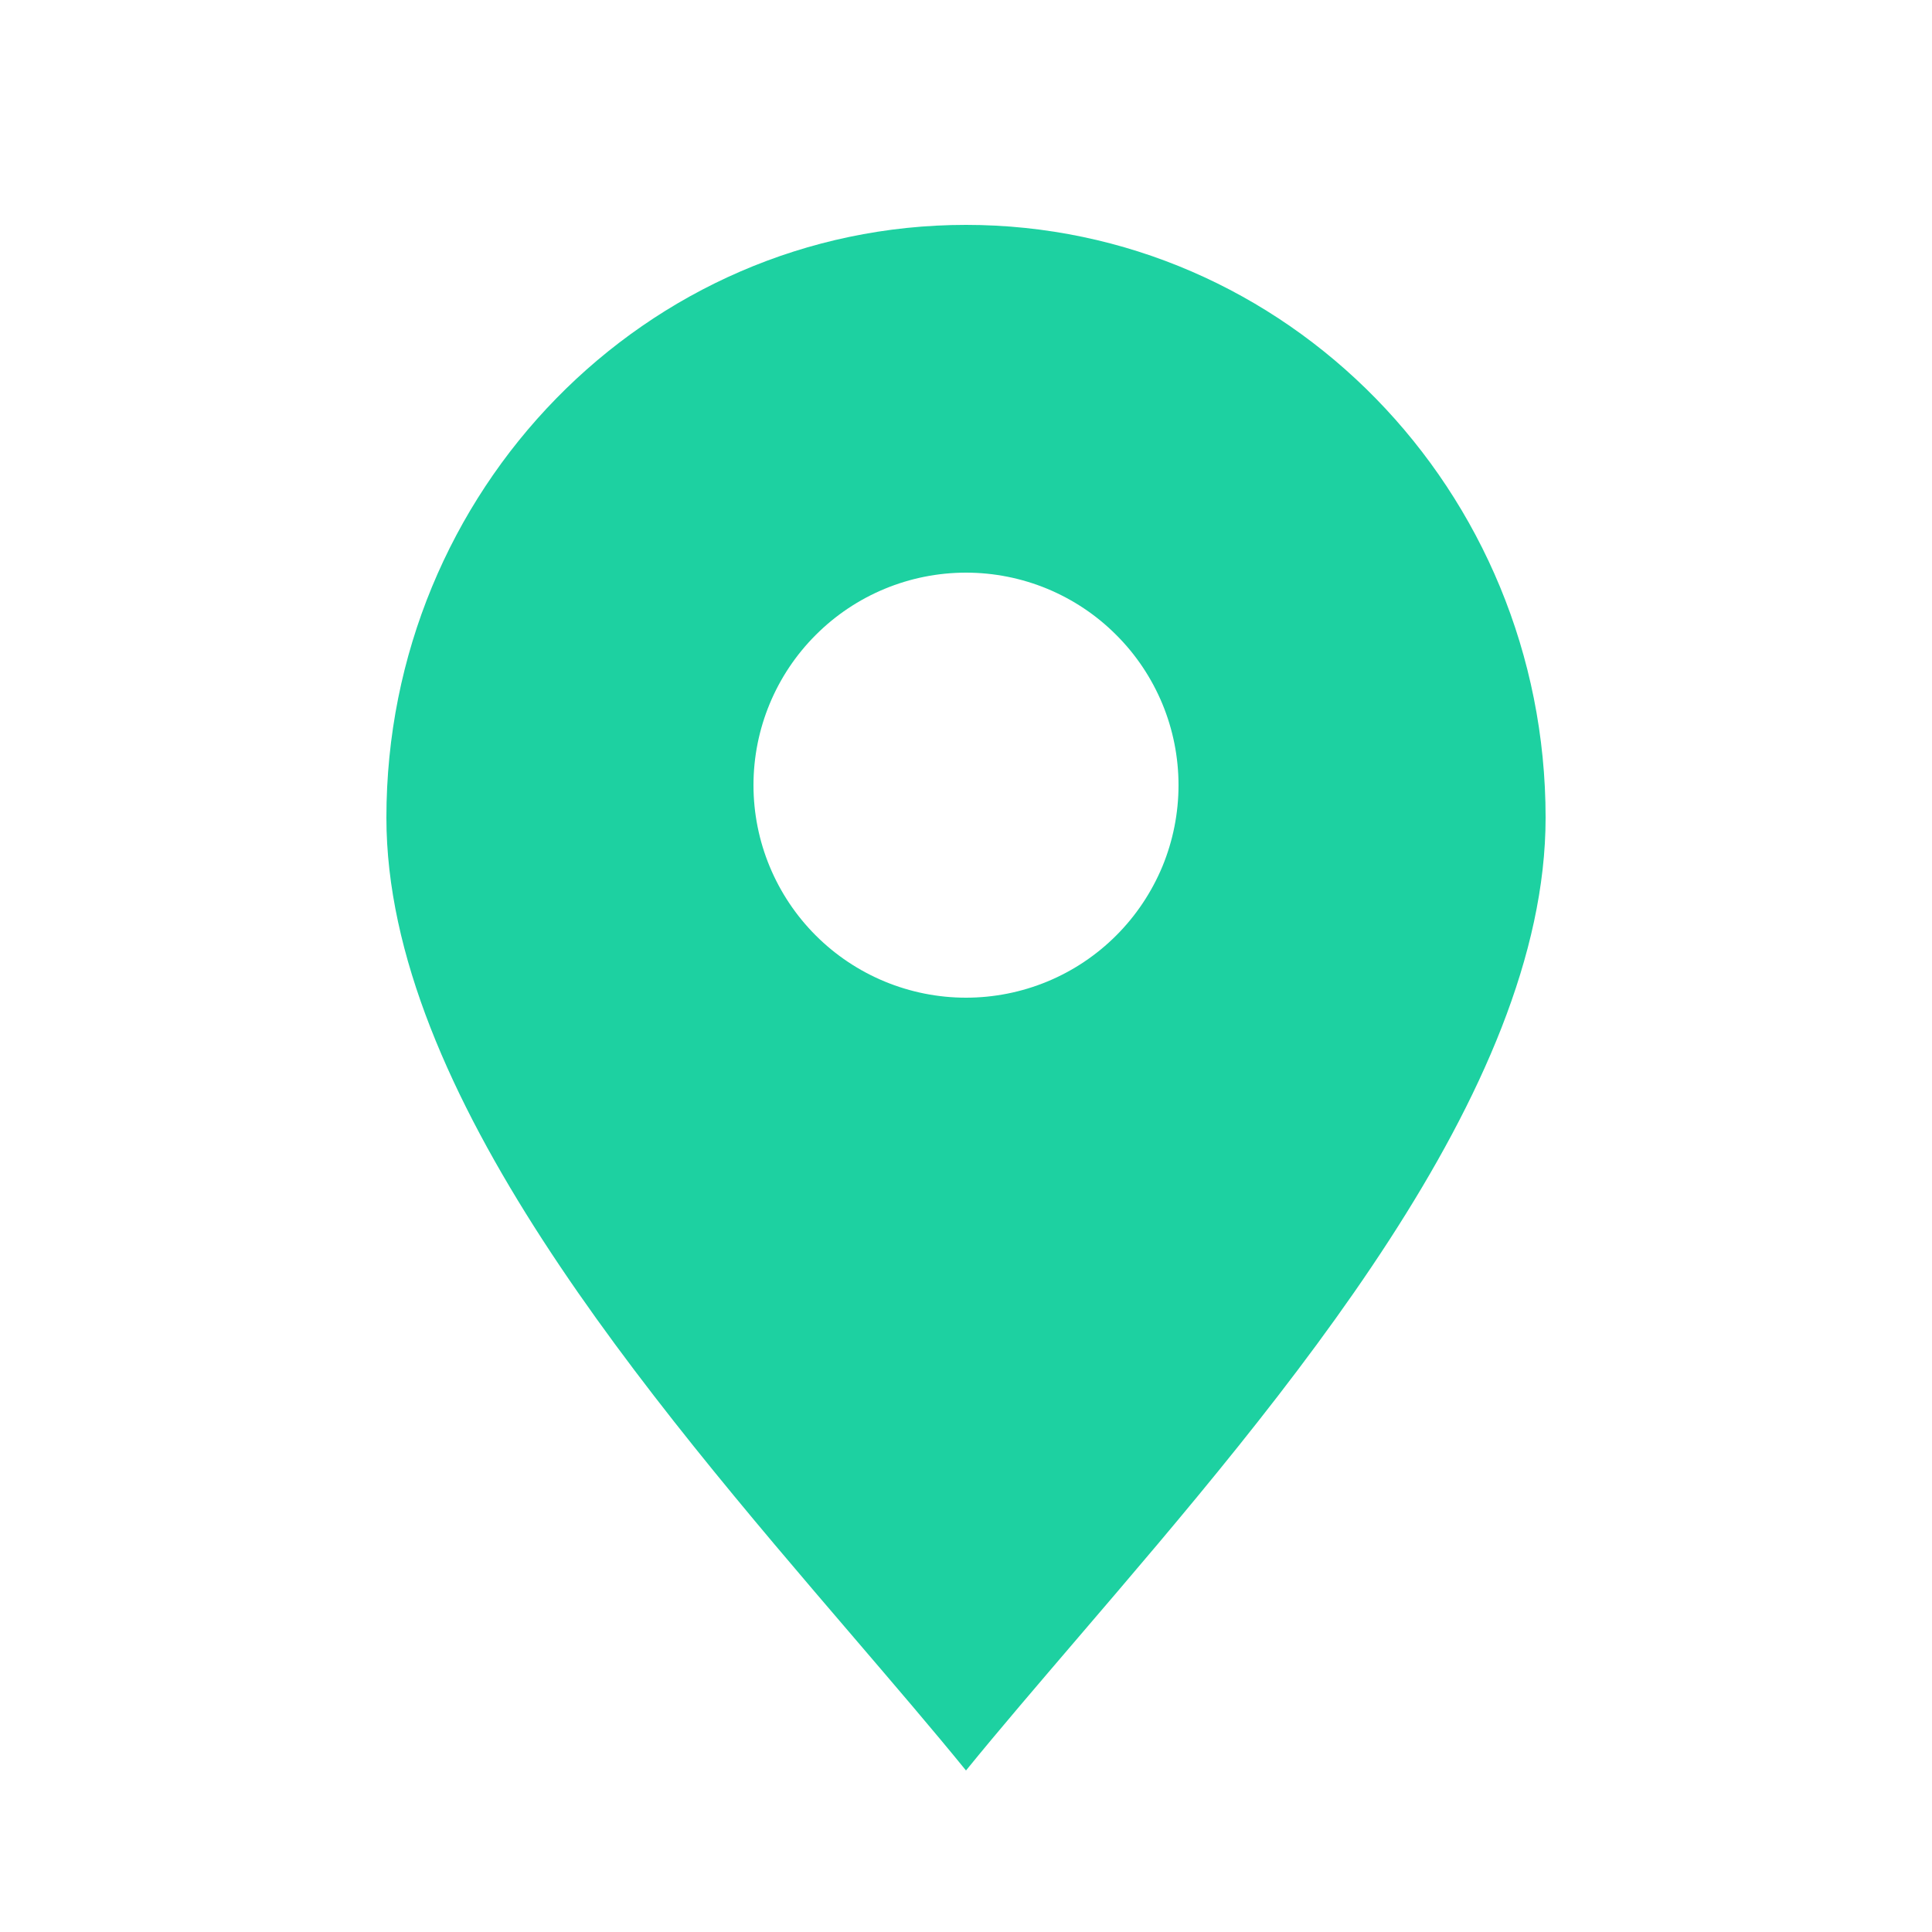
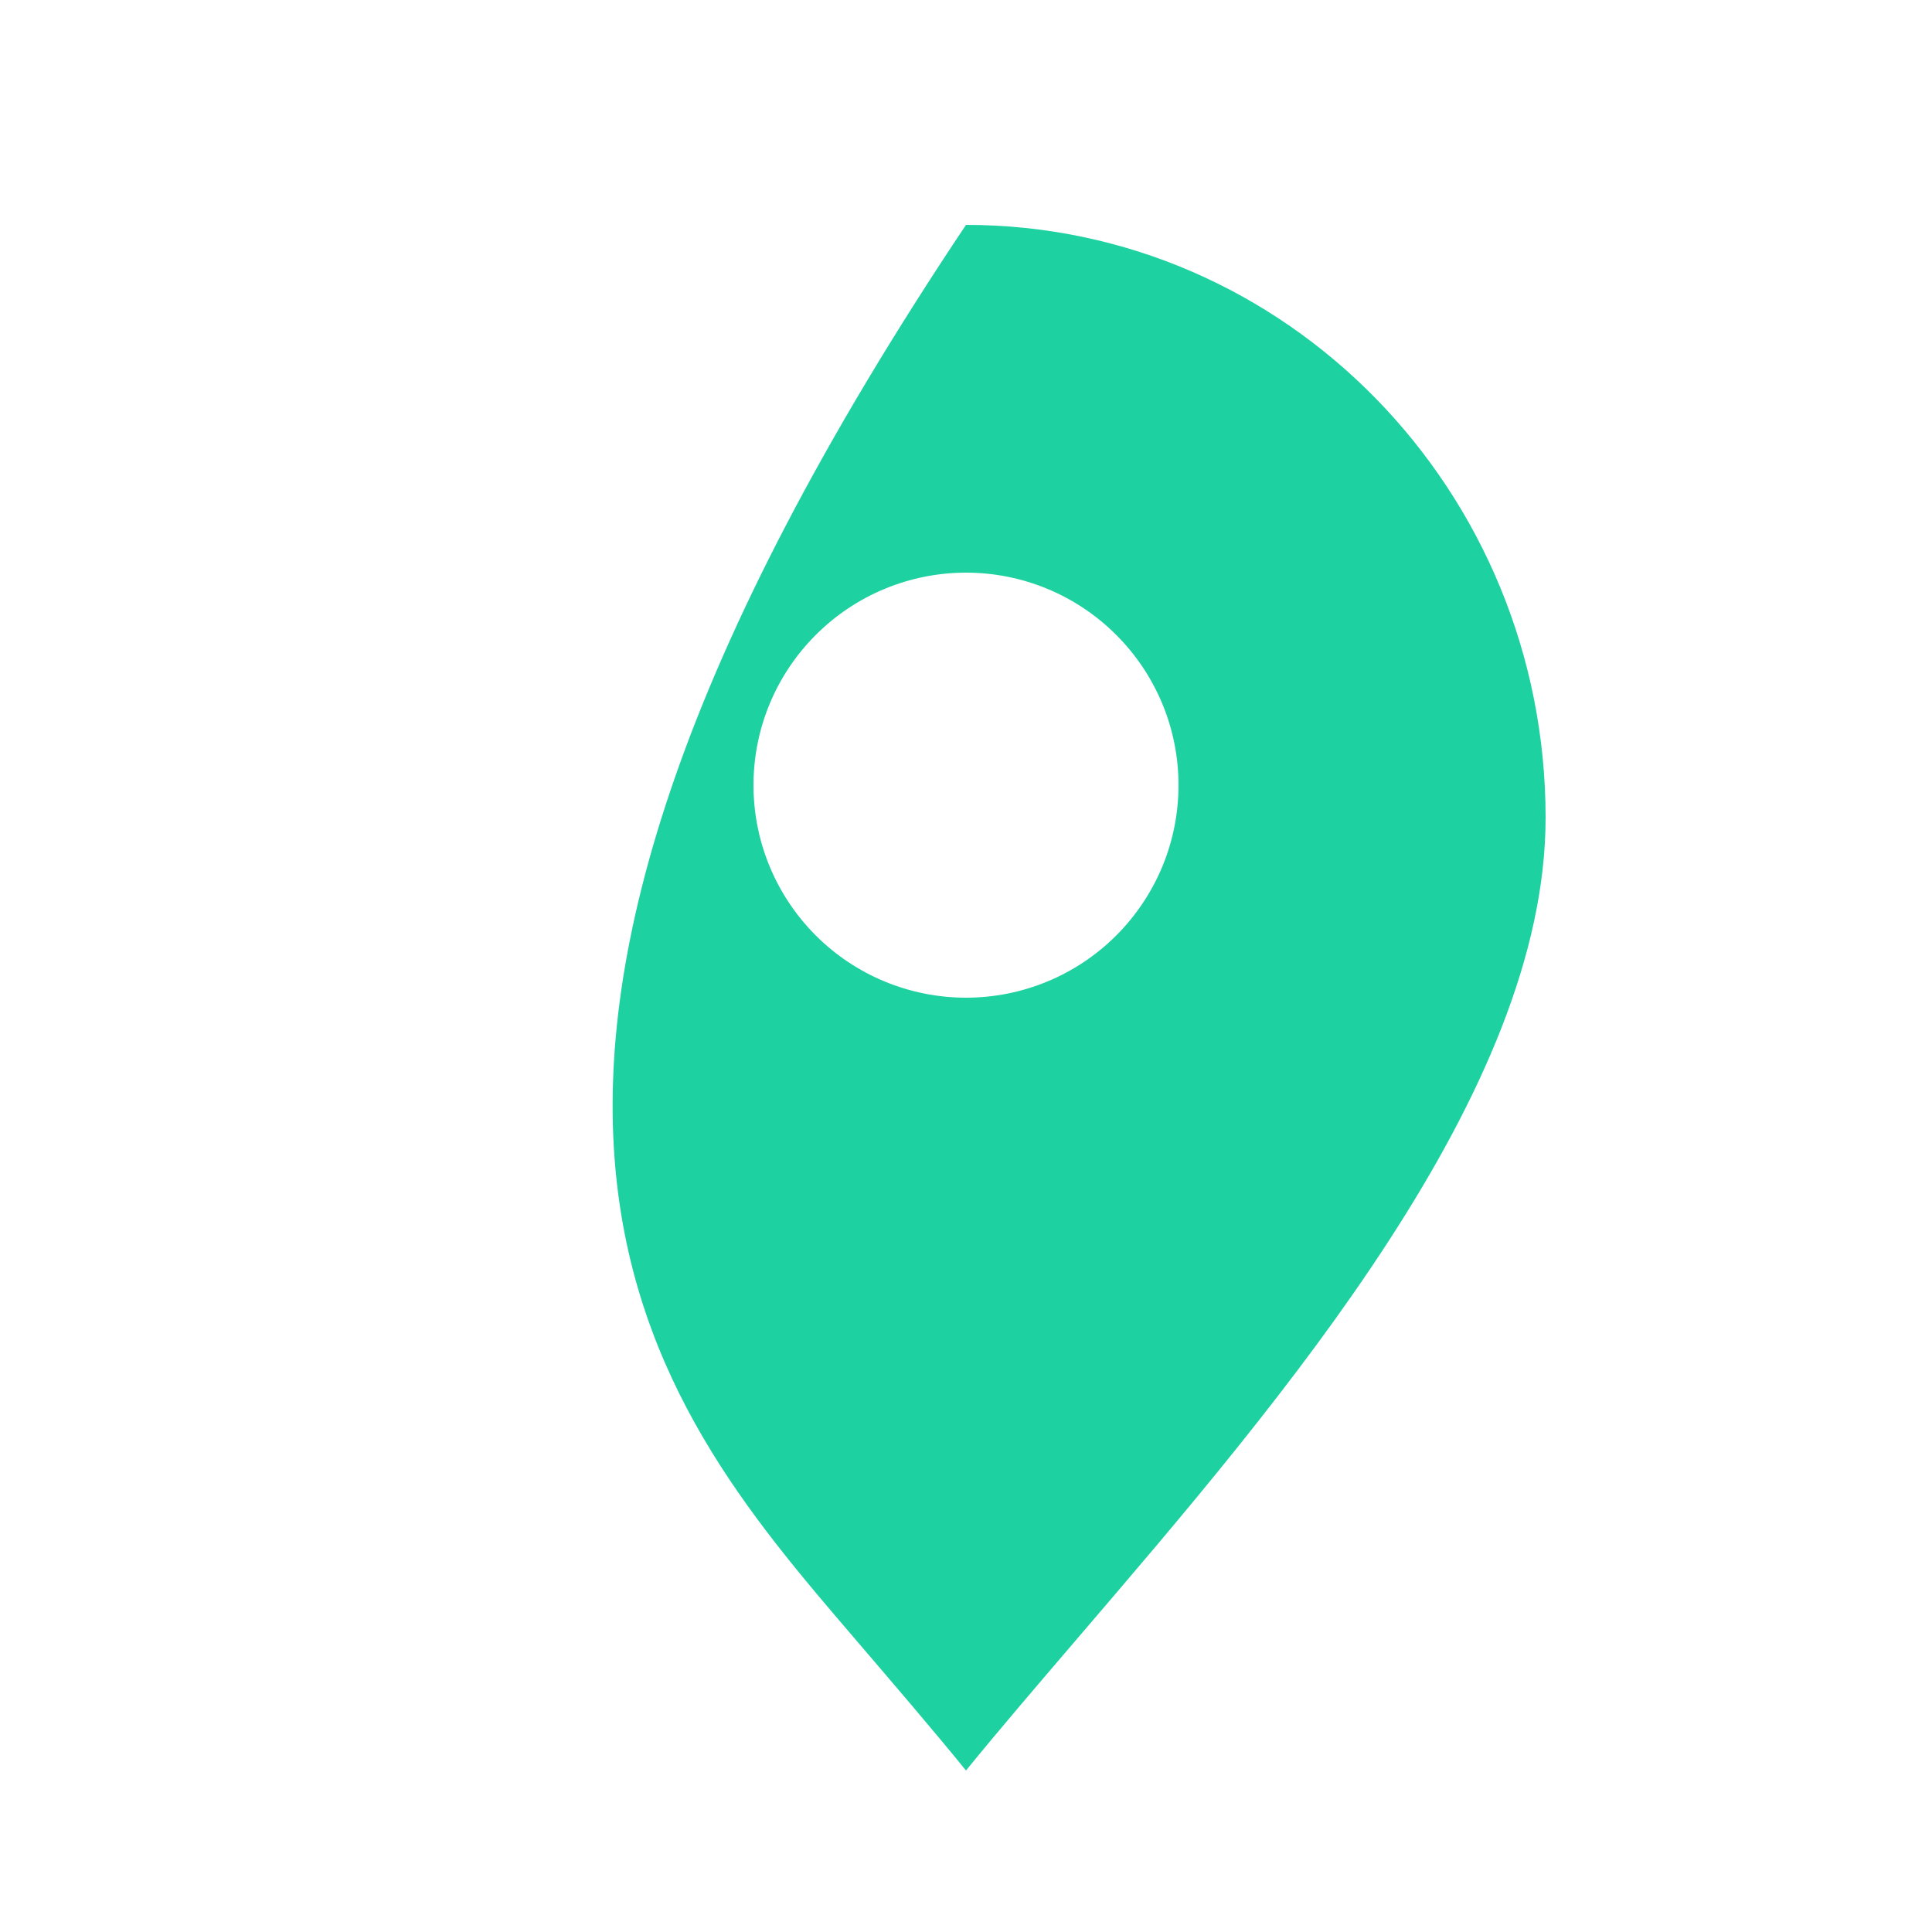
<svg xmlns="http://www.w3.org/2000/svg" width="25" height="25" viewBox="0 0 25 25" fill="none">
-   <path fill-rule="evenodd" clip-rule="evenodd" d="M13.95 21.191C16.622 18.072 20 14.128 20 10.581C20 6.345 16.642 2.91 12.5 2.91C8.358 2.91 5 6.345 5 10.581C5 14.128 8.378 18.072 11.05 21.191C11.57 21.799 12.064 22.374 12.5 22.91C12.936 22.374 13.43 21.799 13.95 21.191ZM12.5 12.91C12.861 12.91 13.219 12.839 13.552 12.701C13.886 12.563 14.189 12.36 14.444 12.105C14.7 11.849 14.902 11.546 15.041 11.213C15.179 10.879 15.25 10.521 15.25 10.16C15.25 9.799 15.179 9.441 15.041 9.108C14.902 8.774 14.7 8.471 14.444 8.216C14.189 7.96 13.886 7.758 13.552 7.619C13.219 7.481 12.861 7.41 12.5 7.41C11.771 7.41 11.071 7.7 10.556 8.216C10.04 8.731 9.75 9.431 9.75 10.16C9.75 10.889 10.04 11.589 10.556 12.105C11.071 12.62 11.771 12.91 12.5 12.91Z" fill="#1DD1A1" />
+   <path fill-rule="evenodd" clip-rule="evenodd" d="M13.95 21.191C16.622 18.072 20 14.128 20 10.581C20 6.345 16.642 2.91 12.5 2.91C5 14.128 8.378 18.072 11.05 21.191C11.57 21.799 12.064 22.374 12.5 22.91C12.936 22.374 13.43 21.799 13.95 21.191ZM12.5 12.91C12.861 12.91 13.219 12.839 13.552 12.701C13.886 12.563 14.189 12.36 14.444 12.105C14.7 11.849 14.902 11.546 15.041 11.213C15.179 10.879 15.25 10.521 15.25 10.16C15.25 9.799 15.179 9.441 15.041 9.108C14.902 8.774 14.7 8.471 14.444 8.216C14.189 7.96 13.886 7.758 13.552 7.619C13.219 7.481 12.861 7.41 12.5 7.41C11.771 7.41 11.071 7.7 10.556 8.216C10.04 8.731 9.75 9.431 9.75 10.16C9.75 10.889 10.04 11.589 10.556 12.105C11.071 12.62 11.771 12.91 12.5 12.91Z" fill="#1DD1A1" />
</svg>